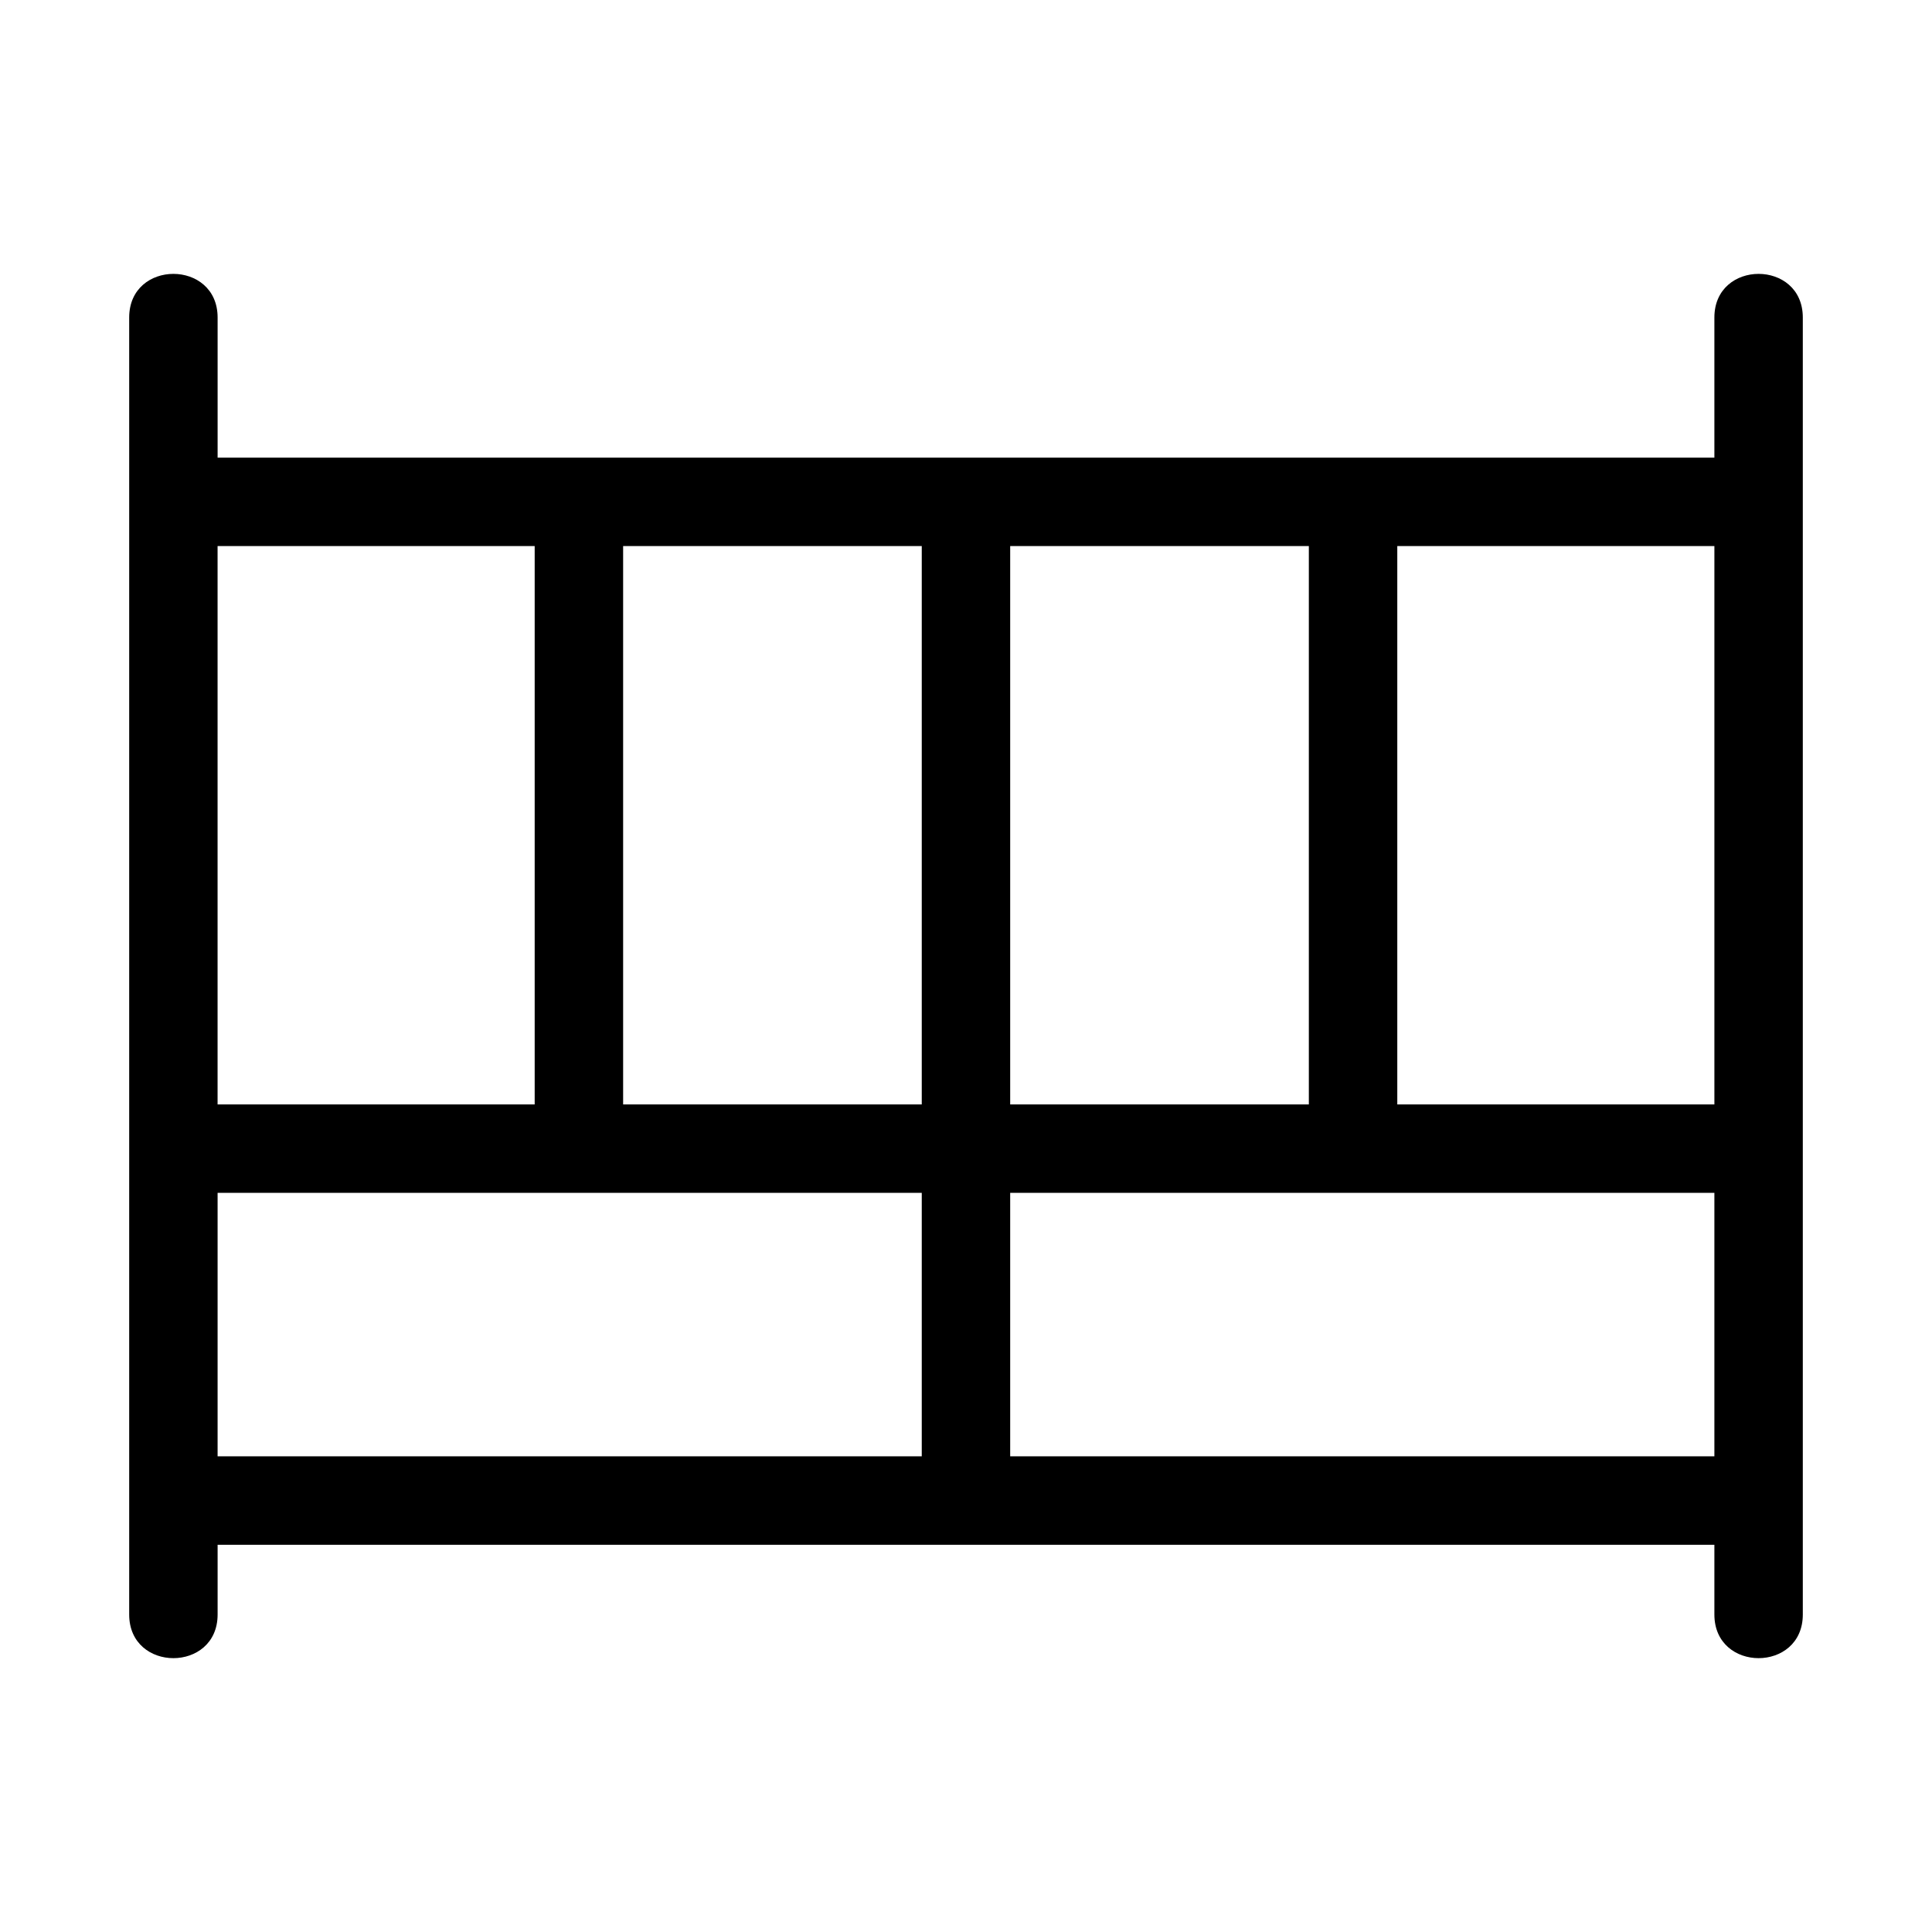
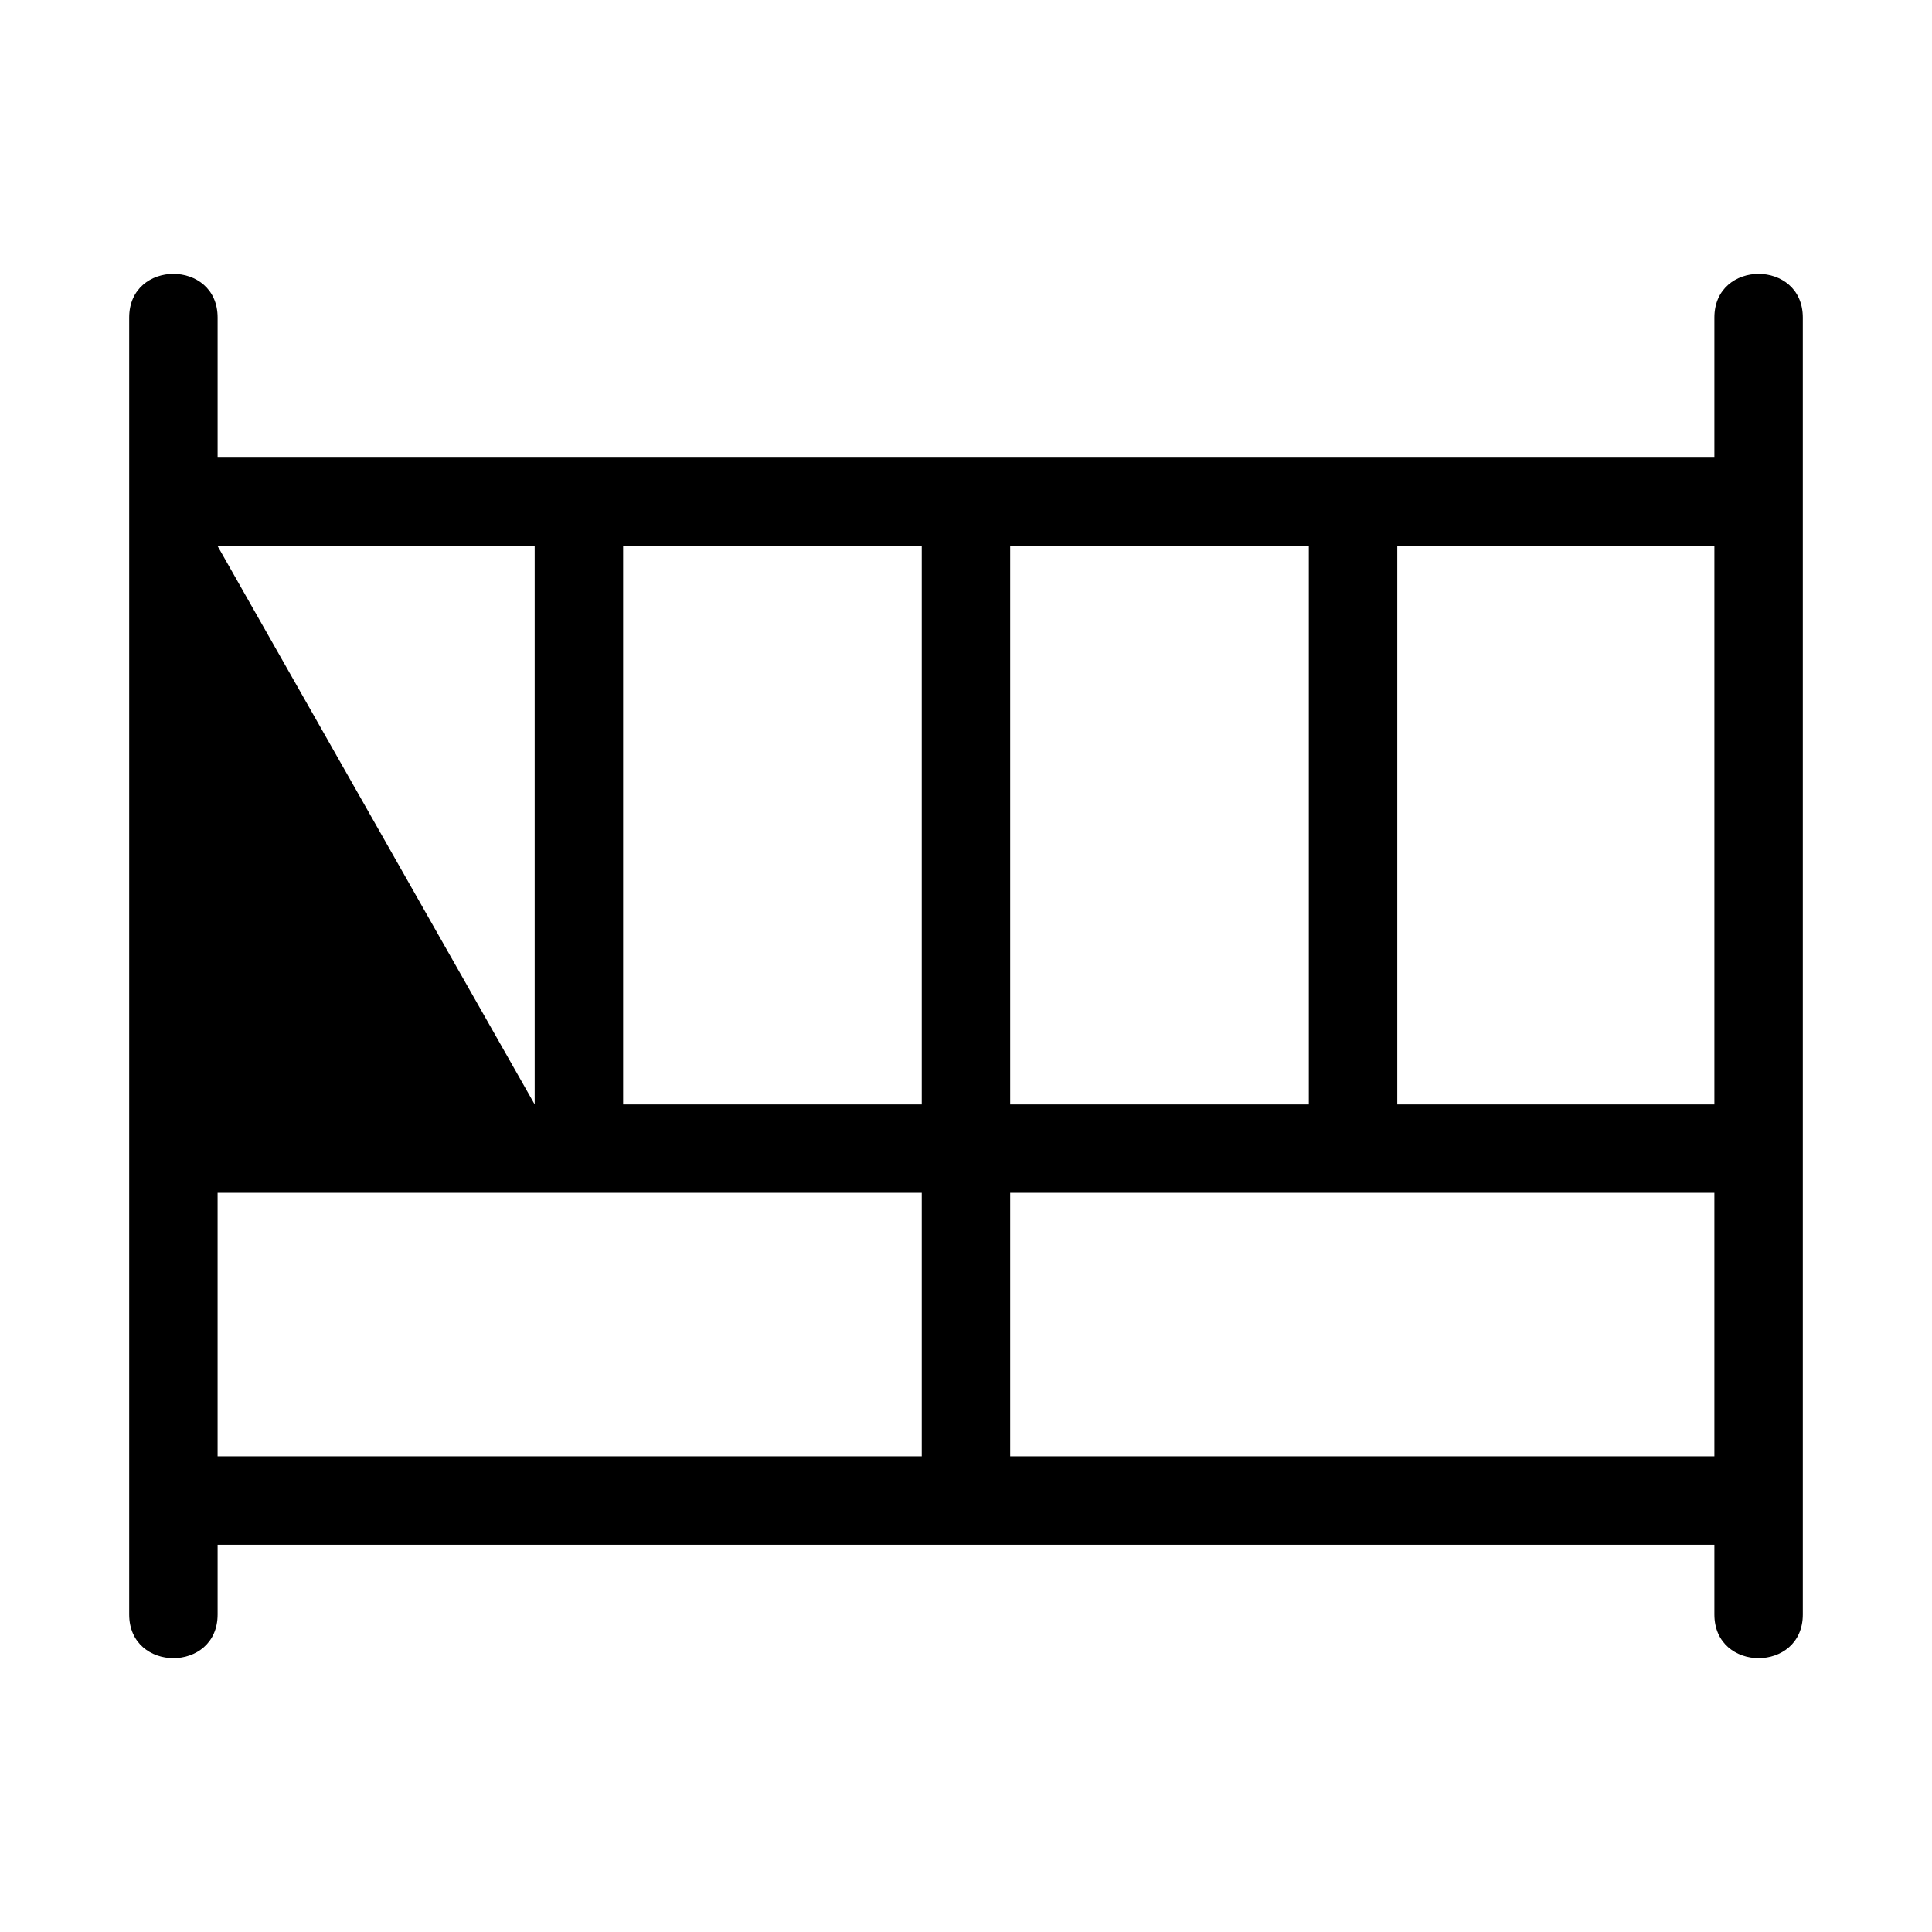
<svg xmlns="http://www.w3.org/2000/svg" fill="#000000" width="800px" height="800px" version="1.1" viewBox="144 144 512 512">
-   <path d="m201.67 571.86c0 15.426-23.434 15.426-23.434 0v-343.71c0-15.426 23.434-15.426 23.434 0v37.133h396.66v-37.133c0-15.426 23.434-15.426 23.434 0v343.71c0 15.426-23.434 15.426-23.434 0v-18.48h-396.66zm210.04-283.15v147.98h79.148v-147.98zm0 171.41v69.824h186.62v-69.824zm-23.434 69.824v-69.824h-186.61v69.824zm0-93.258v-147.98h-79.141v147.98zm126.02-147.98v147.98h84.035v-147.98zm-228.6 147.98v-147.98h-84.035v147.98z" />
+   <path d="m201.67 571.86c0 15.426-23.434 15.426-23.434 0v-343.71c0-15.426 23.434-15.426 23.434 0v37.133h396.66v-37.133c0-15.426 23.434-15.426 23.434 0v343.71c0 15.426-23.434 15.426-23.434 0v-18.48h-396.66zm210.04-283.15v147.98h79.148v-147.98zm0 171.41v69.824h186.62v-69.824zm-23.434 69.824v-69.824h-186.61v69.824zm0-93.258v-147.98h-79.141v147.98zm126.02-147.98v147.98h84.035v-147.98zm-228.6 147.98v-147.98h-84.035z" />
</svg>